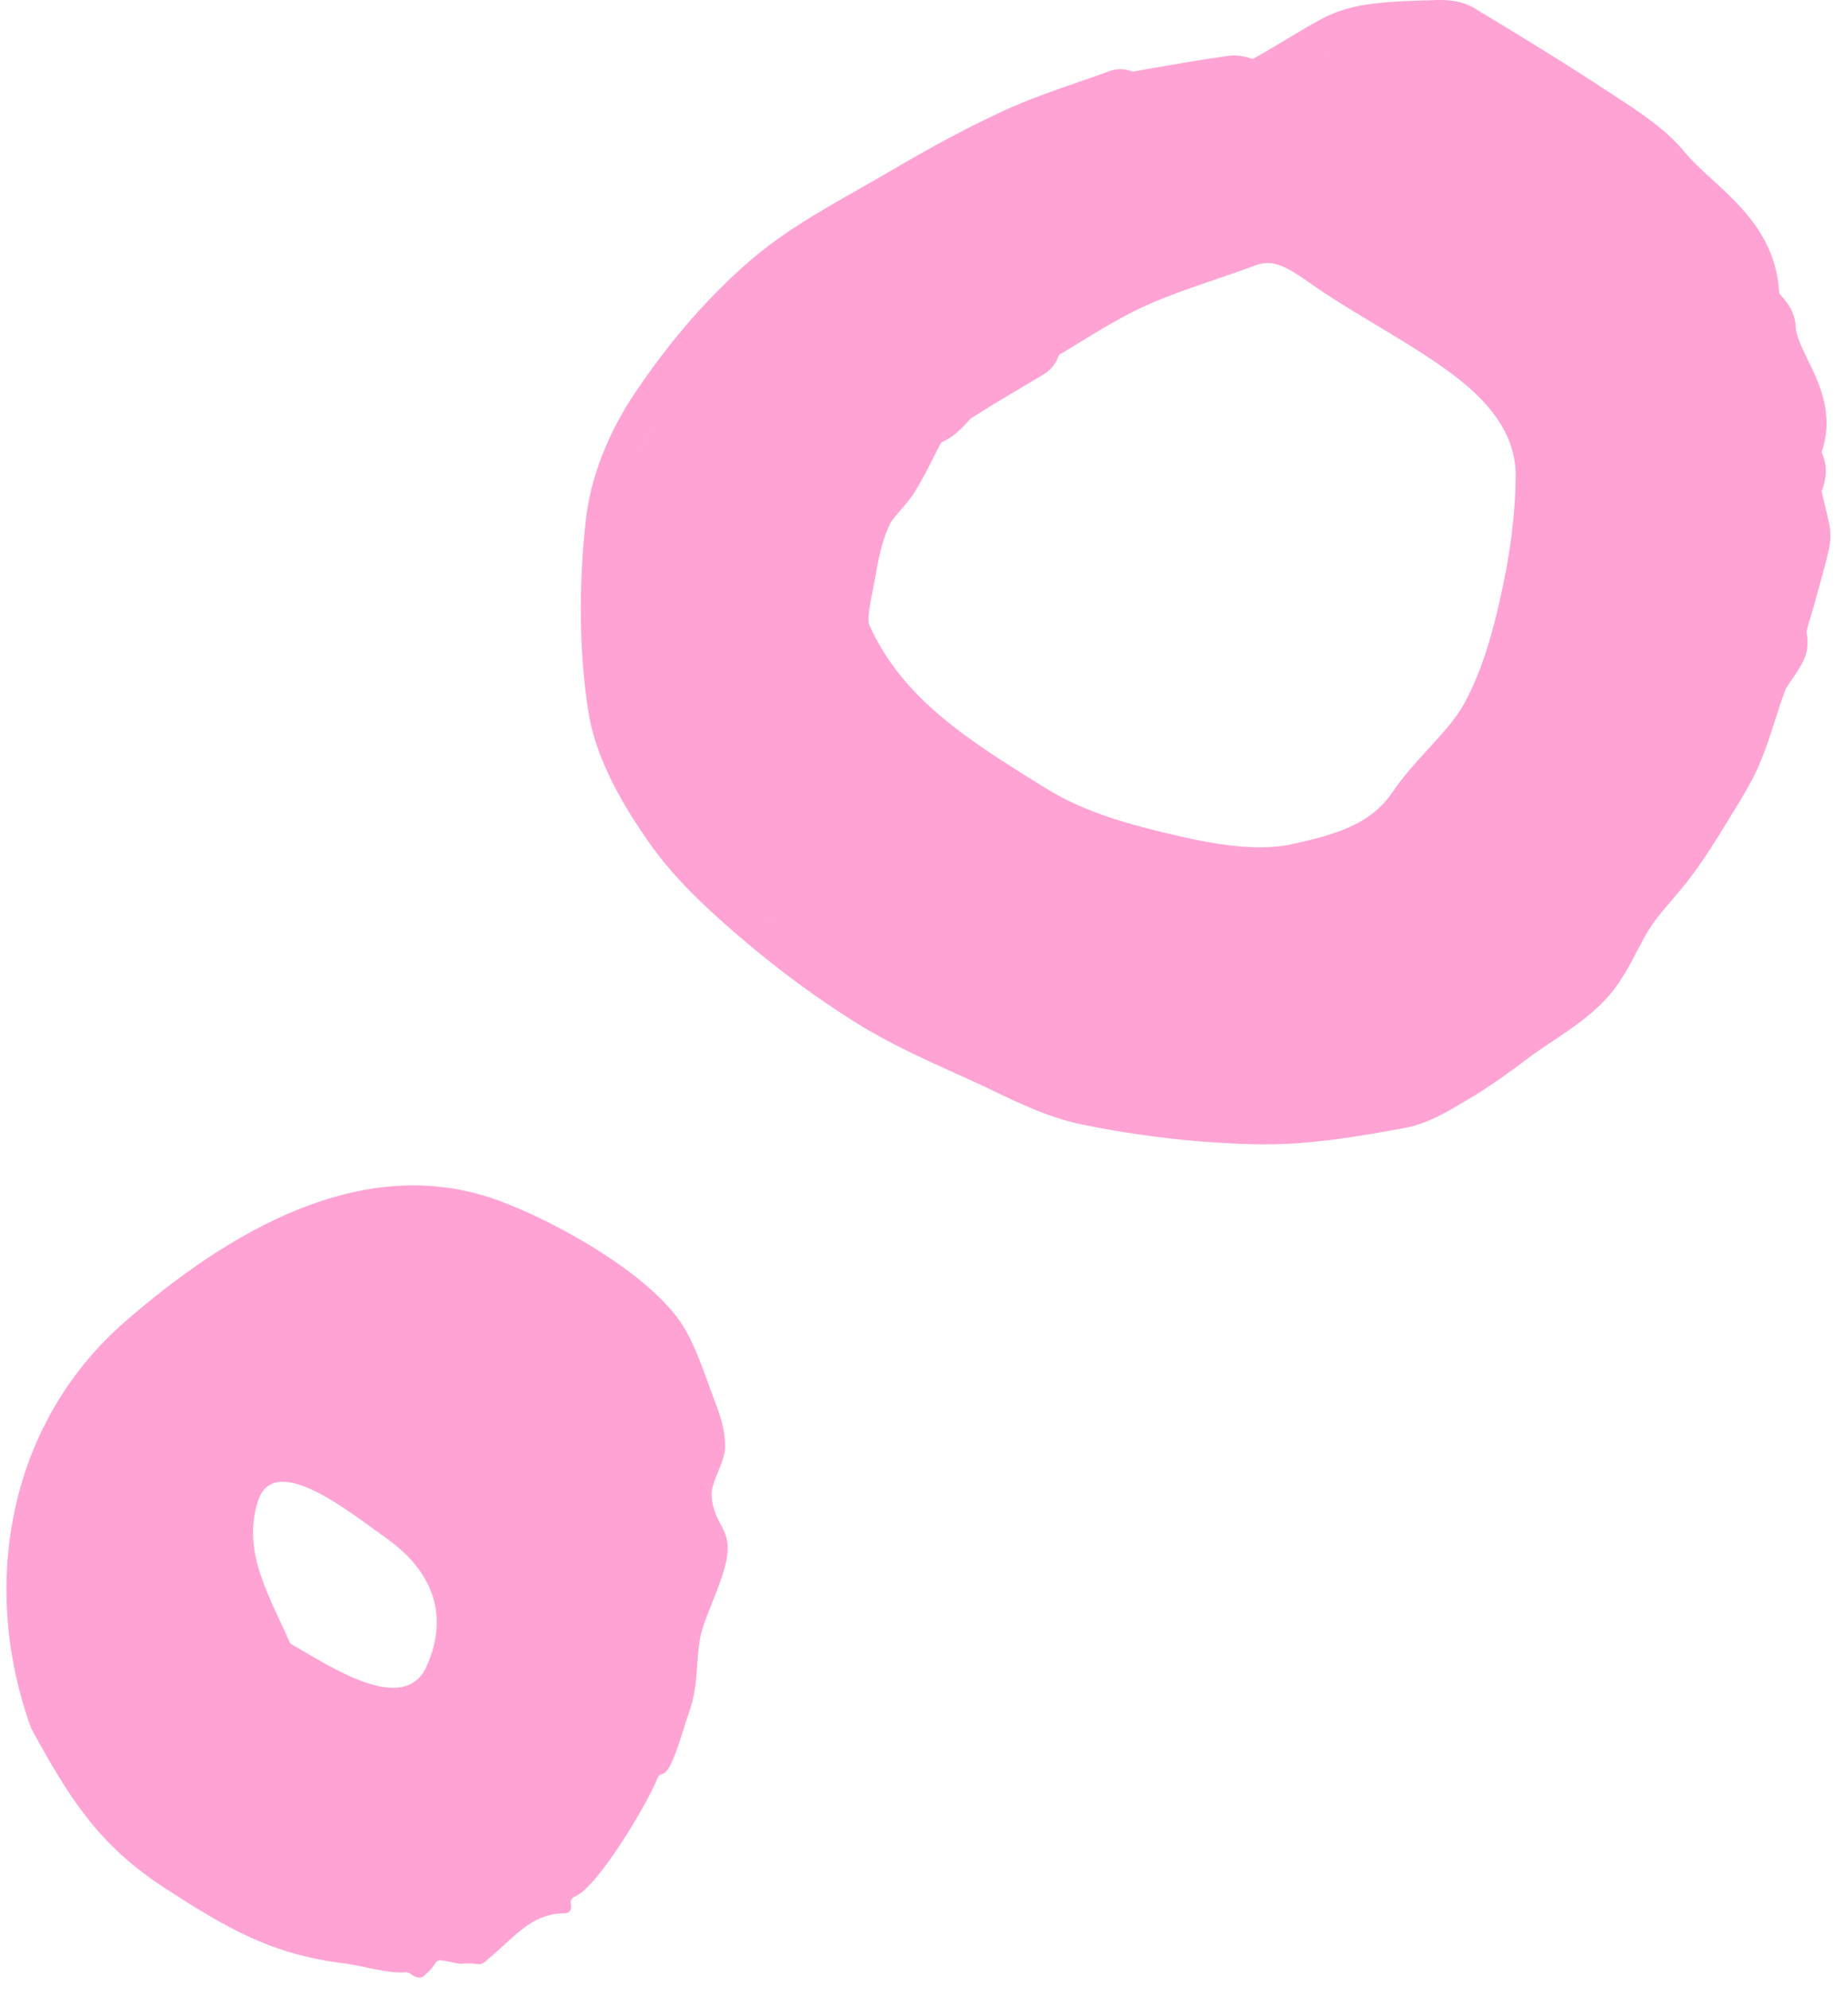
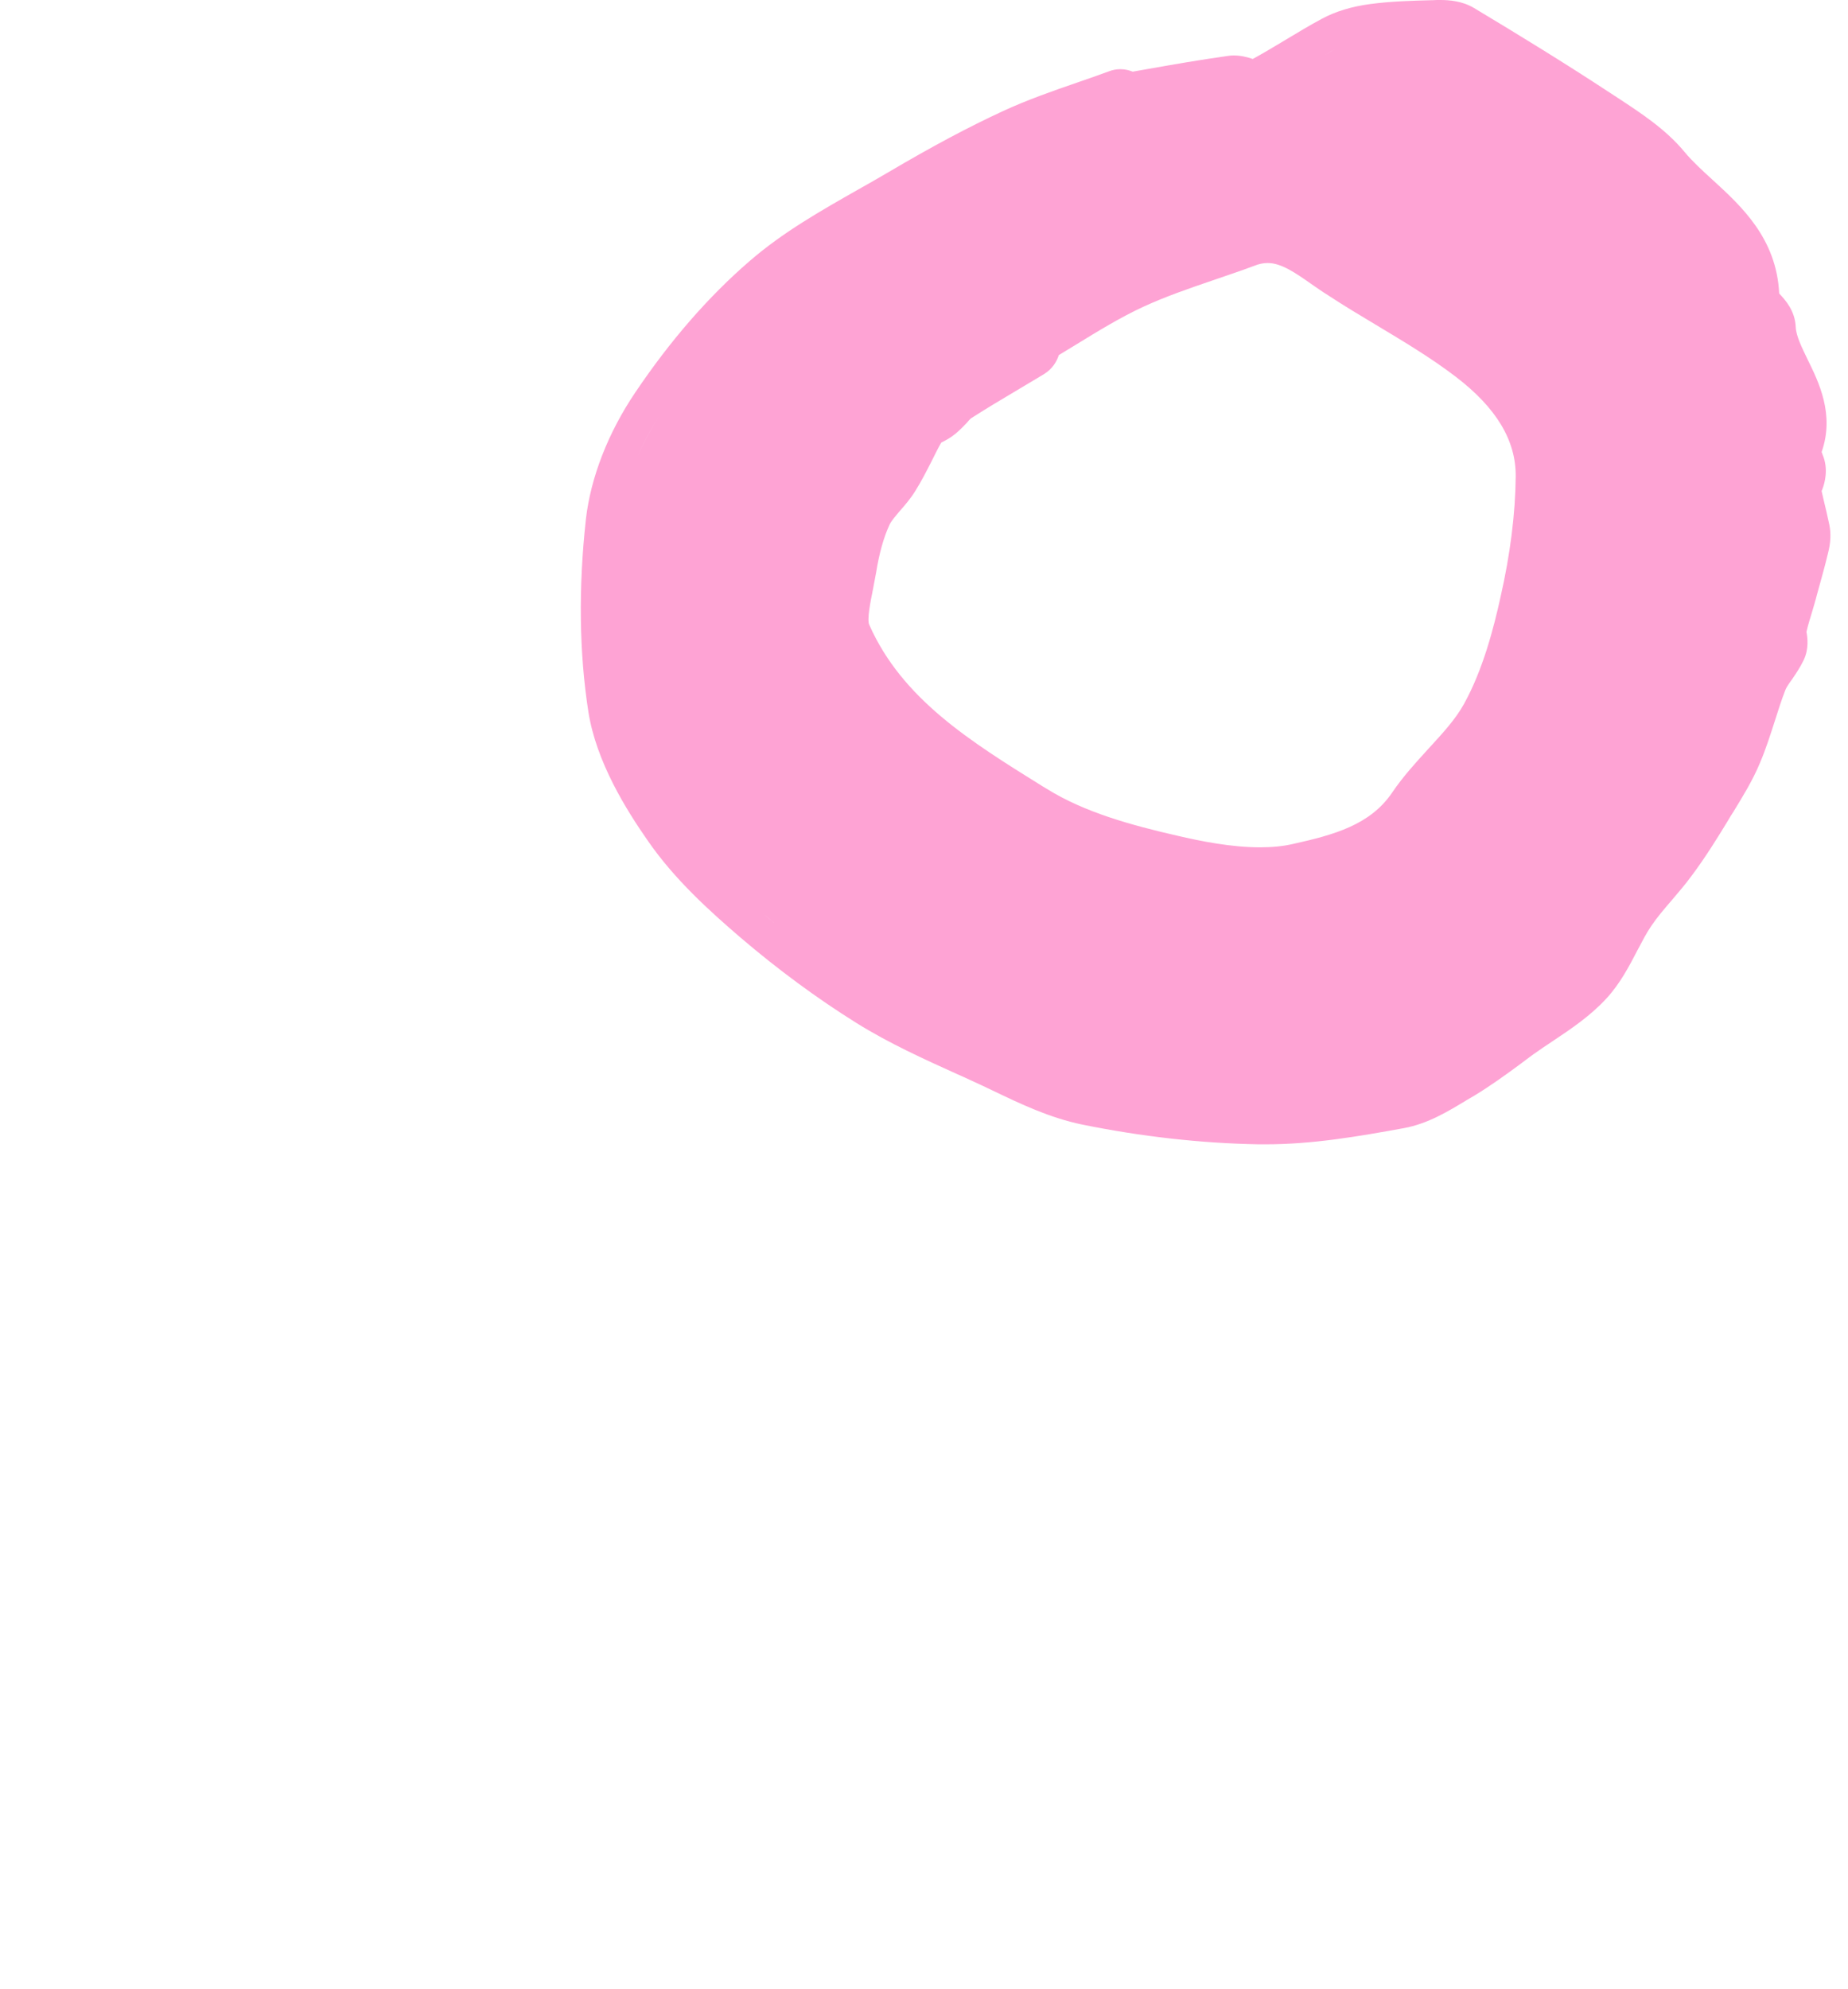
<svg xmlns="http://www.w3.org/2000/svg" width="105px" height="113px" viewBox="0 0 105 113" version="1.1">
  <title>Group 9</title>
  <g id="Page-1" stroke="none" stroke-width="1" fill="none" fill-rule="evenodd">
    <g id="MacBook-Pro-14_---33" transform="translate(-1435, -5312)" fill="#FEA3D4" fill-rule="nonzero">
      <g id="Group-9" transform="translate(1435.367, 5312)">
        <path d="M103.573,29.81 C103.473,29.32 103.353,28.84 103.243,28.37 C103.203,28.21 103.173,28.05 103.133,27.89 C103.153,27.85 103.173,27.81 103.183,27.77 C103.303,27.46 103.543,26.64 103.183,25.81 C103.173,25.76 103.153,25.72 103.133,25.68 C103.883,23.55 102.973,21.71 102.343,20.43 C102.013,19.74 101.683,19.09 101.663,18.57 C101.623,17.66 101.083,17.05 100.723,16.67 C100.573,13.54 98.573,11.71 96.943,10.22 C96.353,9.68 95.793,9.17 95.353,8.64 C94.283,7.34 92.843,6.41 91.583,5.58 C91.423,5.48 91.273,5.38 91.123,5.28 C88.553,3.59 85.893,1.96 83.393,0.46 C82.713,0.05 81.963,0 81.463,0 C81.313,0 81.183,0 81.063,0.01 L81.033,0.01 C79.883,0.04 78.693,0.07 77.483,0.23 C76.433,0.37 75.513,0.65 74.753,1.06 C74.023,1.45 73.313,1.88 72.633,2.29 C72.003,2.67 71.413,3.02 70.813,3.35 C70.513,3.25 70.153,3.15 69.723,3.15 C69.613,3.15 69.493,3.16 69.373,3.18 C67.813,3.4 66.243,3.67 64.733,3.94 C64.483,3.98 64.233,4.03 63.993,4.07 C63.763,3.98 63.533,3.93 63.293,3.93 C63.073,3.93 62.853,3.97 62.643,4.05 C62.063,4.26 61.453,4.48 60.863,4.68 C59.473,5.16 58.033,5.66 56.643,6.3 C54.693,7.2 52.623,8.3 50.113,9.78 C49.553,10.11 48.973,10.44 48.403,10.76 C46.293,11.96 44.113,13.19 42.213,14.84 C39.883,16.85 37.703,19.36 35.723,22.3 C34.183,24.58 33.193,27.13 32.923,29.49 C32.493,33.4 32.543,37.08 33.063,40.43 C33.513,43.28 35.203,45.98 36.443,47.76 C37.963,49.96 39.963,51.76 41.723,53.27 C43.833,55.07 46.053,56.71 48.313,58.12 C50.163,59.27 52.133,60.16 54.033,61.02 C54.283,61.13 54.533,61.24 54.783,61.36 C55.183,61.54 55.583,61.73 56.003,61.93 C57.623,62.71 59.283,63.5 61.133,63.88 C64.483,64.56 67.843,64.94 71.133,65 C71.273,65 71.423,65 71.563,65 C74.193,65 76.773,64.56 79.403,64.08 C80.773,63.83 81.943,63.11 82.983,62.48 C83.113,62.4 83.253,62.32 83.393,62.24 C84.333,61.67 85.203,61.04 86.043,60.42 C86.273,60.24 86.513,60.07 86.753,59.89 C87.103,59.64 87.463,59.4 87.853,59.14 C88.903,58.44 89.993,57.71 90.913,56.71 C91.683,55.87 92.203,54.88 92.653,54.01 C92.923,53.5 93.173,53.01 93.453,52.6 C93.783,52.11 94.193,51.63 94.633,51.12 C95.013,50.67 95.413,50.21 95.783,49.7 C96.543,48.68 97.213,47.6 97.833,46.58 C97.923,46.42 98.023,46.26 98.123,46.11 C98.653,45.24 99.213,44.34 99.633,43.33 C99.973,42.53 100.223,41.73 100.473,40.96 C100.673,40.33 100.863,39.73 101.083,39.17 C101.143,39.03 101.293,38.8 101.453,38.59 C101.663,38.28 101.903,37.93 102.113,37.5 C102.423,36.85 102.333,36.22 102.273,35.89 C102.353,35.54 102.463,35.17 102.583,34.79 C102.653,34.54 102.733,34.29 102.803,34.03 L102.863,33.8 C103.073,33.03 103.303,32.24 103.493,31.44 C103.653,30.83 103.673,30.3 103.573,29.81 L103.573,29.81 Z M37.273,23.35 C36.743,24.14 36.253,25.02 35.853,25.93 C36.253,25.01 36.743,24.14 37.273,23.35 C38.023,22.24 38.833,21.15 39.693,20.1 C38.833,21.15 38.023,22.24 37.273,23.35 Z M42.943,51.85 C42.493,51.46 42.033,51.07 41.593,50.66 C42.033,51.07 42.493,51.46 42.943,51.85 C43.193,52.06 43.443,52.27 43.693,52.49 C43.443,52.28 43.193,52.06 42.943,51.85 Z M81.453,1.88 C81.503,1.88 81.553,1.88 81.603,1.88 C81.553,1.88 81.503,1.88 81.443,1.88 C81.453,1.88 81.453,1.88 81.453,1.88 Z M75.633,2.71 C75.773,2.64 75.913,2.58 76.053,2.52 C75.913,2.58 75.773,2.64 75.633,2.71 C75.353,2.86 75.073,3.02 74.783,3.19 C75.063,3.02 75.353,2.86 75.633,2.71 Z M71.133,5.3 C71.523,5.1 71.903,4.89 72.273,4.68 C71.903,4.89 71.523,5.1 71.133,5.3 C71.113,5.31 71.083,5.32 71.053,5.32 C71.083,5.32 71.113,5.31 71.133,5.3 Z M63.293,5.81 C62.923,5.95 62.553,6.08 62.183,6.21 C62.553,6.08 62.923,5.95 63.293,5.81 Z M58.183,18.95 C58.293,18.88 58.413,18.81 58.533,18.74 C58.413,18.81 58.293,18.88 58.183,18.95 L58.183,18.95 Z M50.073,26.87 C50.133,26.77 50.193,26.67 50.253,26.57 C50.193,26.67 50.133,26.77 50.073,26.87 C50.043,26.92 50.003,26.97 49.973,27.02 C50.013,26.97 50.043,26.92 50.073,26.87 Z M49.133,28.05 C49.023,28.19 48.913,28.32 48.813,28.46 C48.913,28.32 49.023,28.19 49.133,28.05 Z M71.563,63.13 C71.433,63.13 71.303,63.13 71.173,63.13 C71.313,63.13 71.463,63.13 71.613,63.13 C71.603,63.13 71.583,63.13 71.563,63.13 L71.563,63.13 Z M84.893,33.9 C84.493,35.72 83.883,38.05 82.823,39.97 C82.343,40.85 81.593,41.66 80.803,42.52 C80.093,43.3 79.363,44.09 78.733,45.02 C77.493,46.85 75.443,47.42 73.093,47.94 C72.533,48.07 71.913,48.13 71.223,48.13 C69.583,48.13 67.853,47.78 66.523,47.47 C63.943,46.88 61.263,46.15 59.113,44.81 L58.863,44.66 C54.763,42.11 50.893,39.71 49.023,35.49 C48.883,35.19 49.103,34.12 49.223,33.53 C49.283,33.2 49.353,32.86 49.413,32.52 C49.583,31.46 49.833,30.54 50.173,29.81 C50.263,29.6 50.513,29.32 50.763,29.02 C51.053,28.69 51.383,28.31 51.663,27.85 C52.003,27.3 52.283,26.75 52.553,26.22 C52.743,25.84 52.923,25.47 53.113,25.14 C53.333,25.03 53.613,24.89 53.893,24.66 C54.163,24.44 54.383,24.21 54.563,24.02 C54.643,23.92 54.763,23.79 54.823,23.75 C55.663,23.21 56.553,22.68 57.413,22.17 C57.913,21.87 58.433,21.56 58.953,21.25 C59.453,20.94 59.683,20.51 59.793,20.17 C60.103,19.98 60.413,19.79 60.713,19.61 C62.033,18.8 63.273,18.04 64.583,17.43 C65.843,16.85 67.173,16.39 68.583,15.91 C69.333,15.65 70.123,15.39 70.893,15.1 C71.163,14.99 71.413,14.94 71.663,14.94 C72.443,14.94 73.253,15.51 74.193,16.17 C74.473,16.36 74.763,16.57 75.073,16.76 C75.983,17.36 76.923,17.92 77.823,18.46 C79.423,19.42 80.943,20.33 82.333,21.39 C84.653,23.16 85.773,25.02 85.753,27.07 C85.733,29.18 85.443,31.48 84.893,33.9 L84.893,33.9 Z M87.623,27.09 C87.623,26.9 87.623,26.71 87.603,26.52 C87.623,26.71 87.623,26.9 87.623,27.09 Z M93.913,9.84 C94.153,10.12 94.403,10.39 94.663,10.66 C94.403,10.39 94.153,10.12 93.913,9.84 Z" id="Shape" />
-         <path d="M1.423,98.2 C1.413,98.19 1.403,98.17 1.403,98.16 C-1.517,90.14 0.053,80.87 6.763,75.05 C12.523,70.05 20.203,65.37 27.923,68.18 C31.163,69.35 36.643,72.4 38.463,75.35 C39.193,76.51 39.763,78.32 40.253,79.62 C40.583,80.46 40.843,81.3 40.833,82.2 C40.813,83.09 40.003,84.22 40.063,84.97 C40.193,86.71 41.293,86.8 40.893,88.69 C40.623,90.03 39.613,91.97 39.423,92.99 C39.163,94.32 39.323,95.69 38.833,97.11 C38.333,98.54 37.813,100.66 37.273,100.76 C37.143,100.79 37.043,100.86 37.003,100.98 C36.413,102.47 33.573,107.23 32.293,107.73 C32.143,107.79 32.053,107.92 32.063,108.07 C32.073,108.15 32.073,108.24 32.083,108.32 C32.103,108.51 31.943,108.68 31.753,108.68 C29.993,108.67 29.063,109.8 27.863,110.85 C26.593,111.97 27.273,111.42 25.773,111.55 C25.743,111.56 25.103,111.4 24.703,111.35 C24.573,111.33 24.443,111.39 24.373,111.51 C24.233,111.73 24.063,111.93 23.873,112.09 C23.633,112.41 23.323,112.41 22.933,112.1 C22.863,112.05 22.773,112.02 22.693,112.03 C21.673,112.12 20.193,111.65 19.163,111.52 C15.023,111.01 12.493,109.51 9.003,107.25 C5.193,104.78 3.533,102.06 1.423,98.21 L1.423,98.2 Z M16.083,93.27 C16.113,93.33 16.163,93.39 16.233,93.42 C18.303,94.59 22.583,97.52 23.873,94.65 C25.253,91.57 24.033,89.1 21.563,87.36 C19.673,86.03 15.223,82.35 14.293,85.26 C13.353,88.18 14.973,90.7 16.083,93.27 Z" id="Shape" />
      </g>
    </g>
  </g>
</svg>